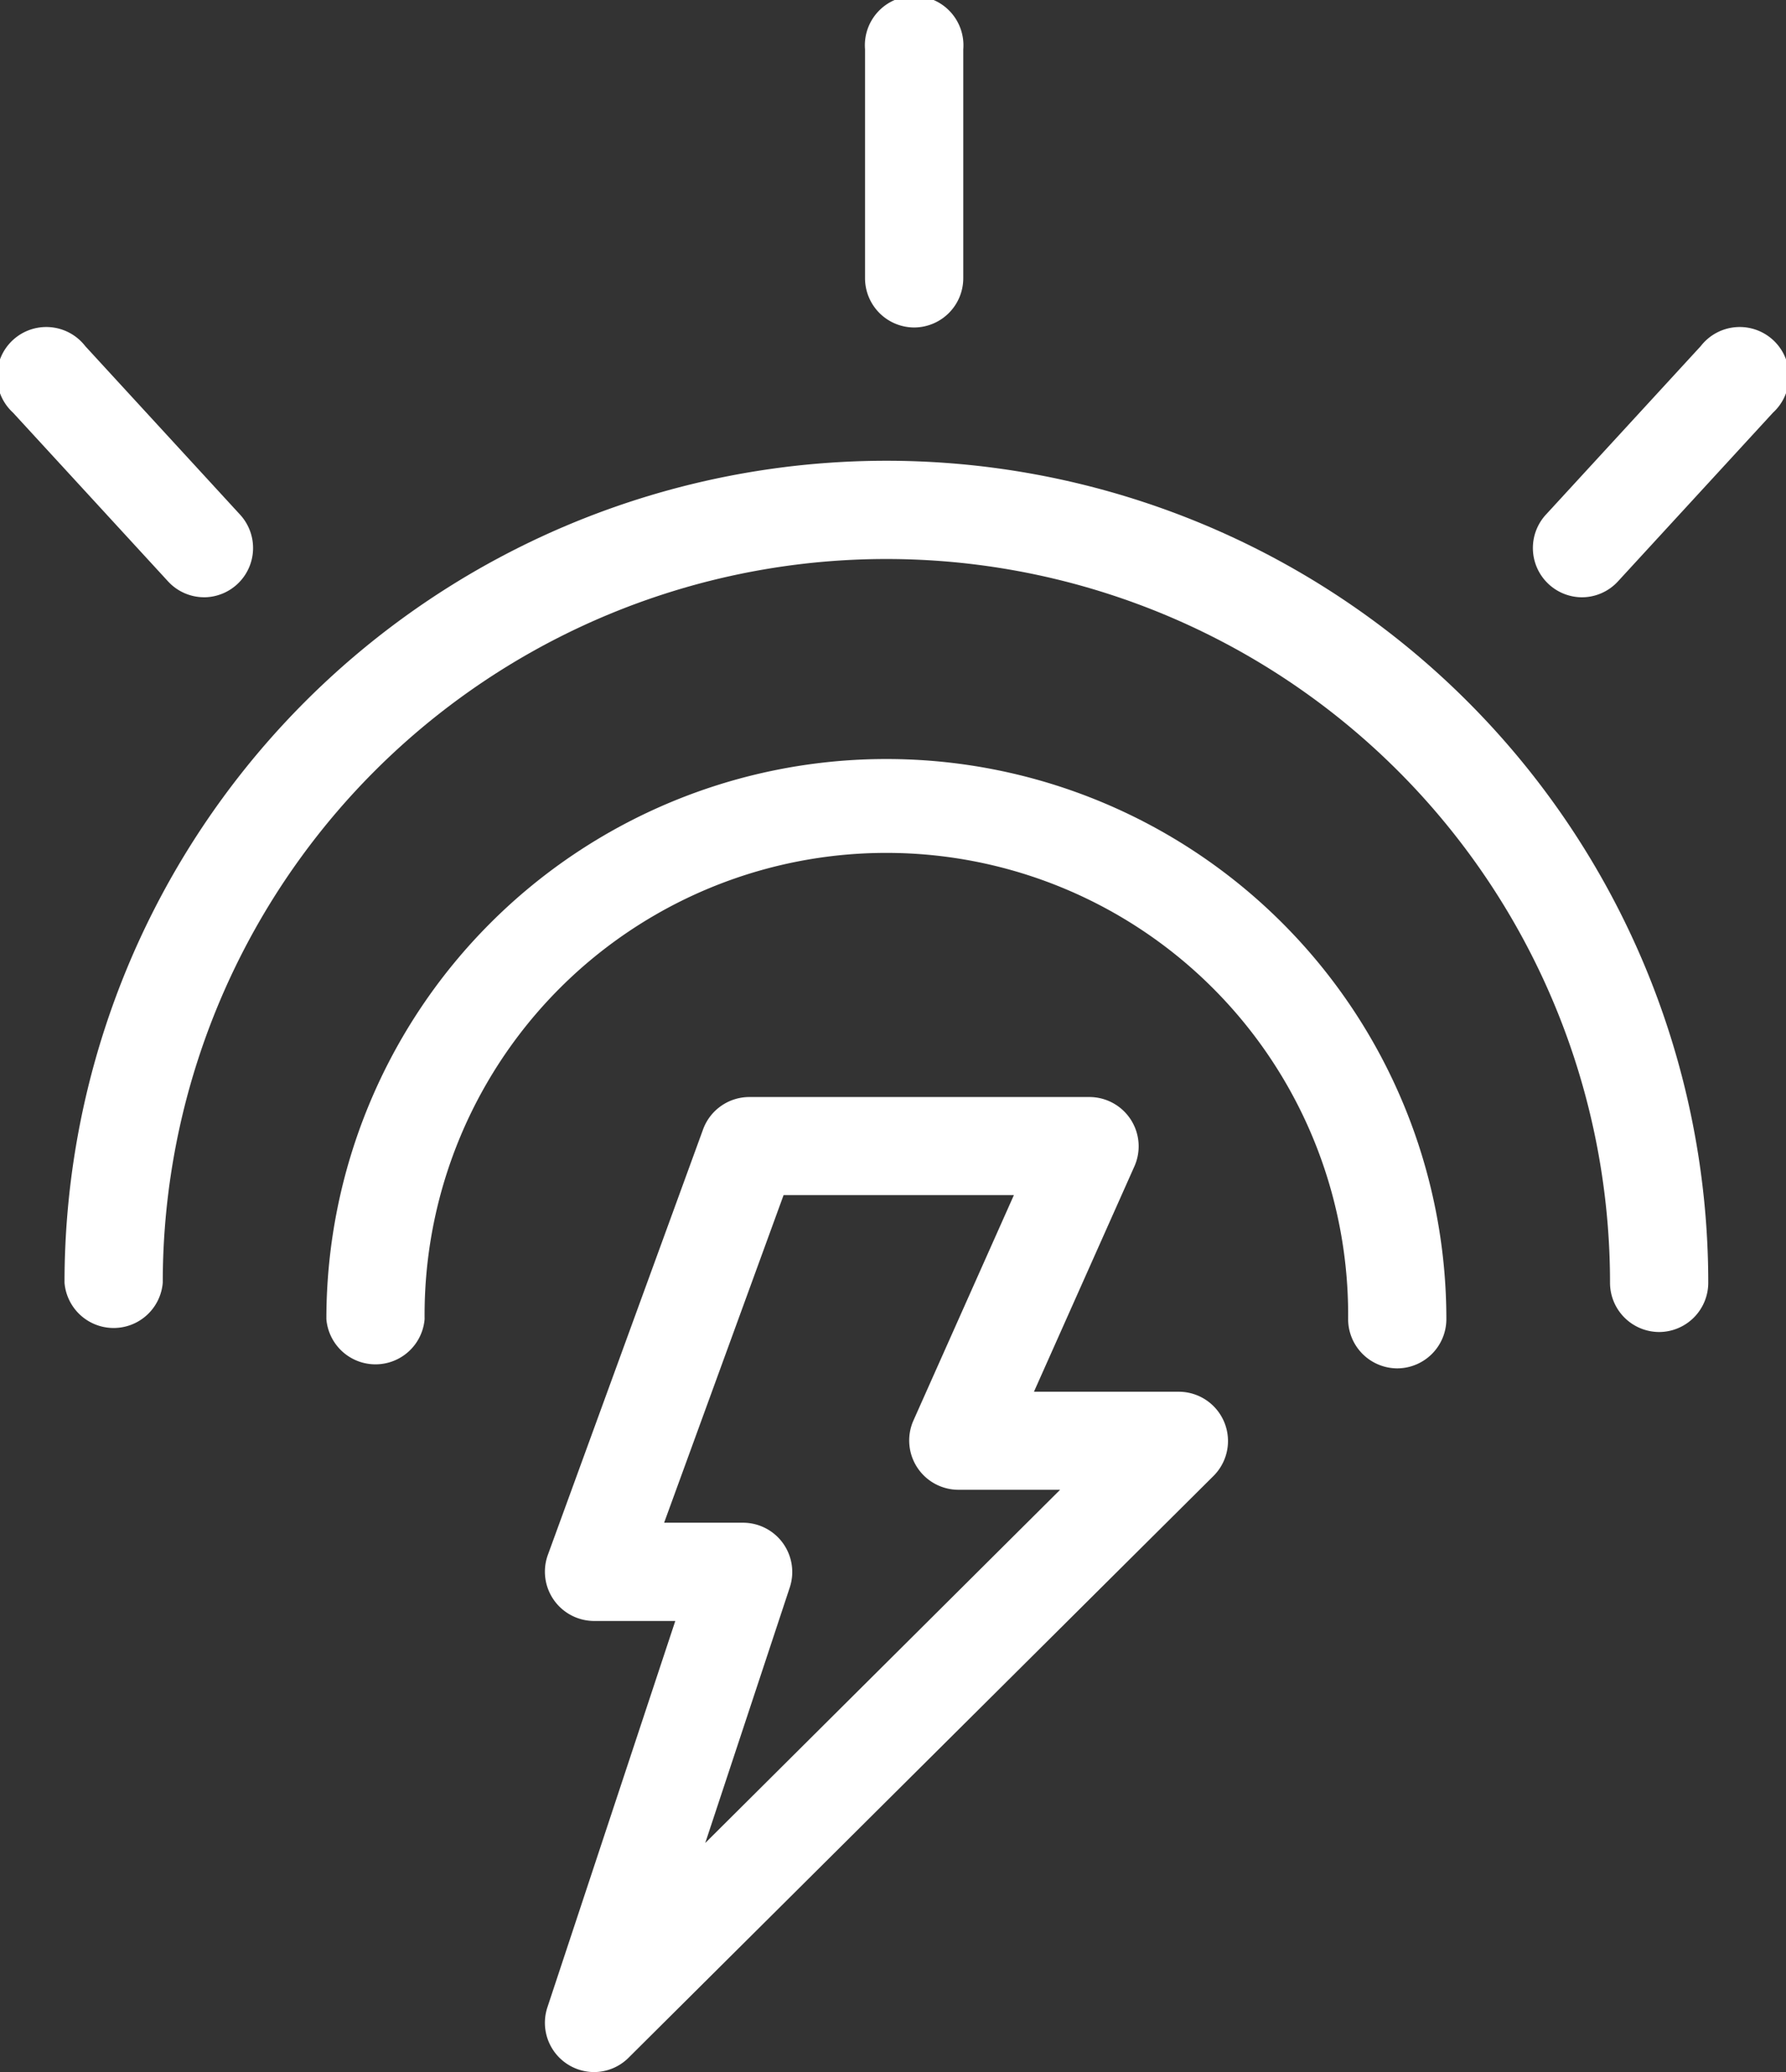
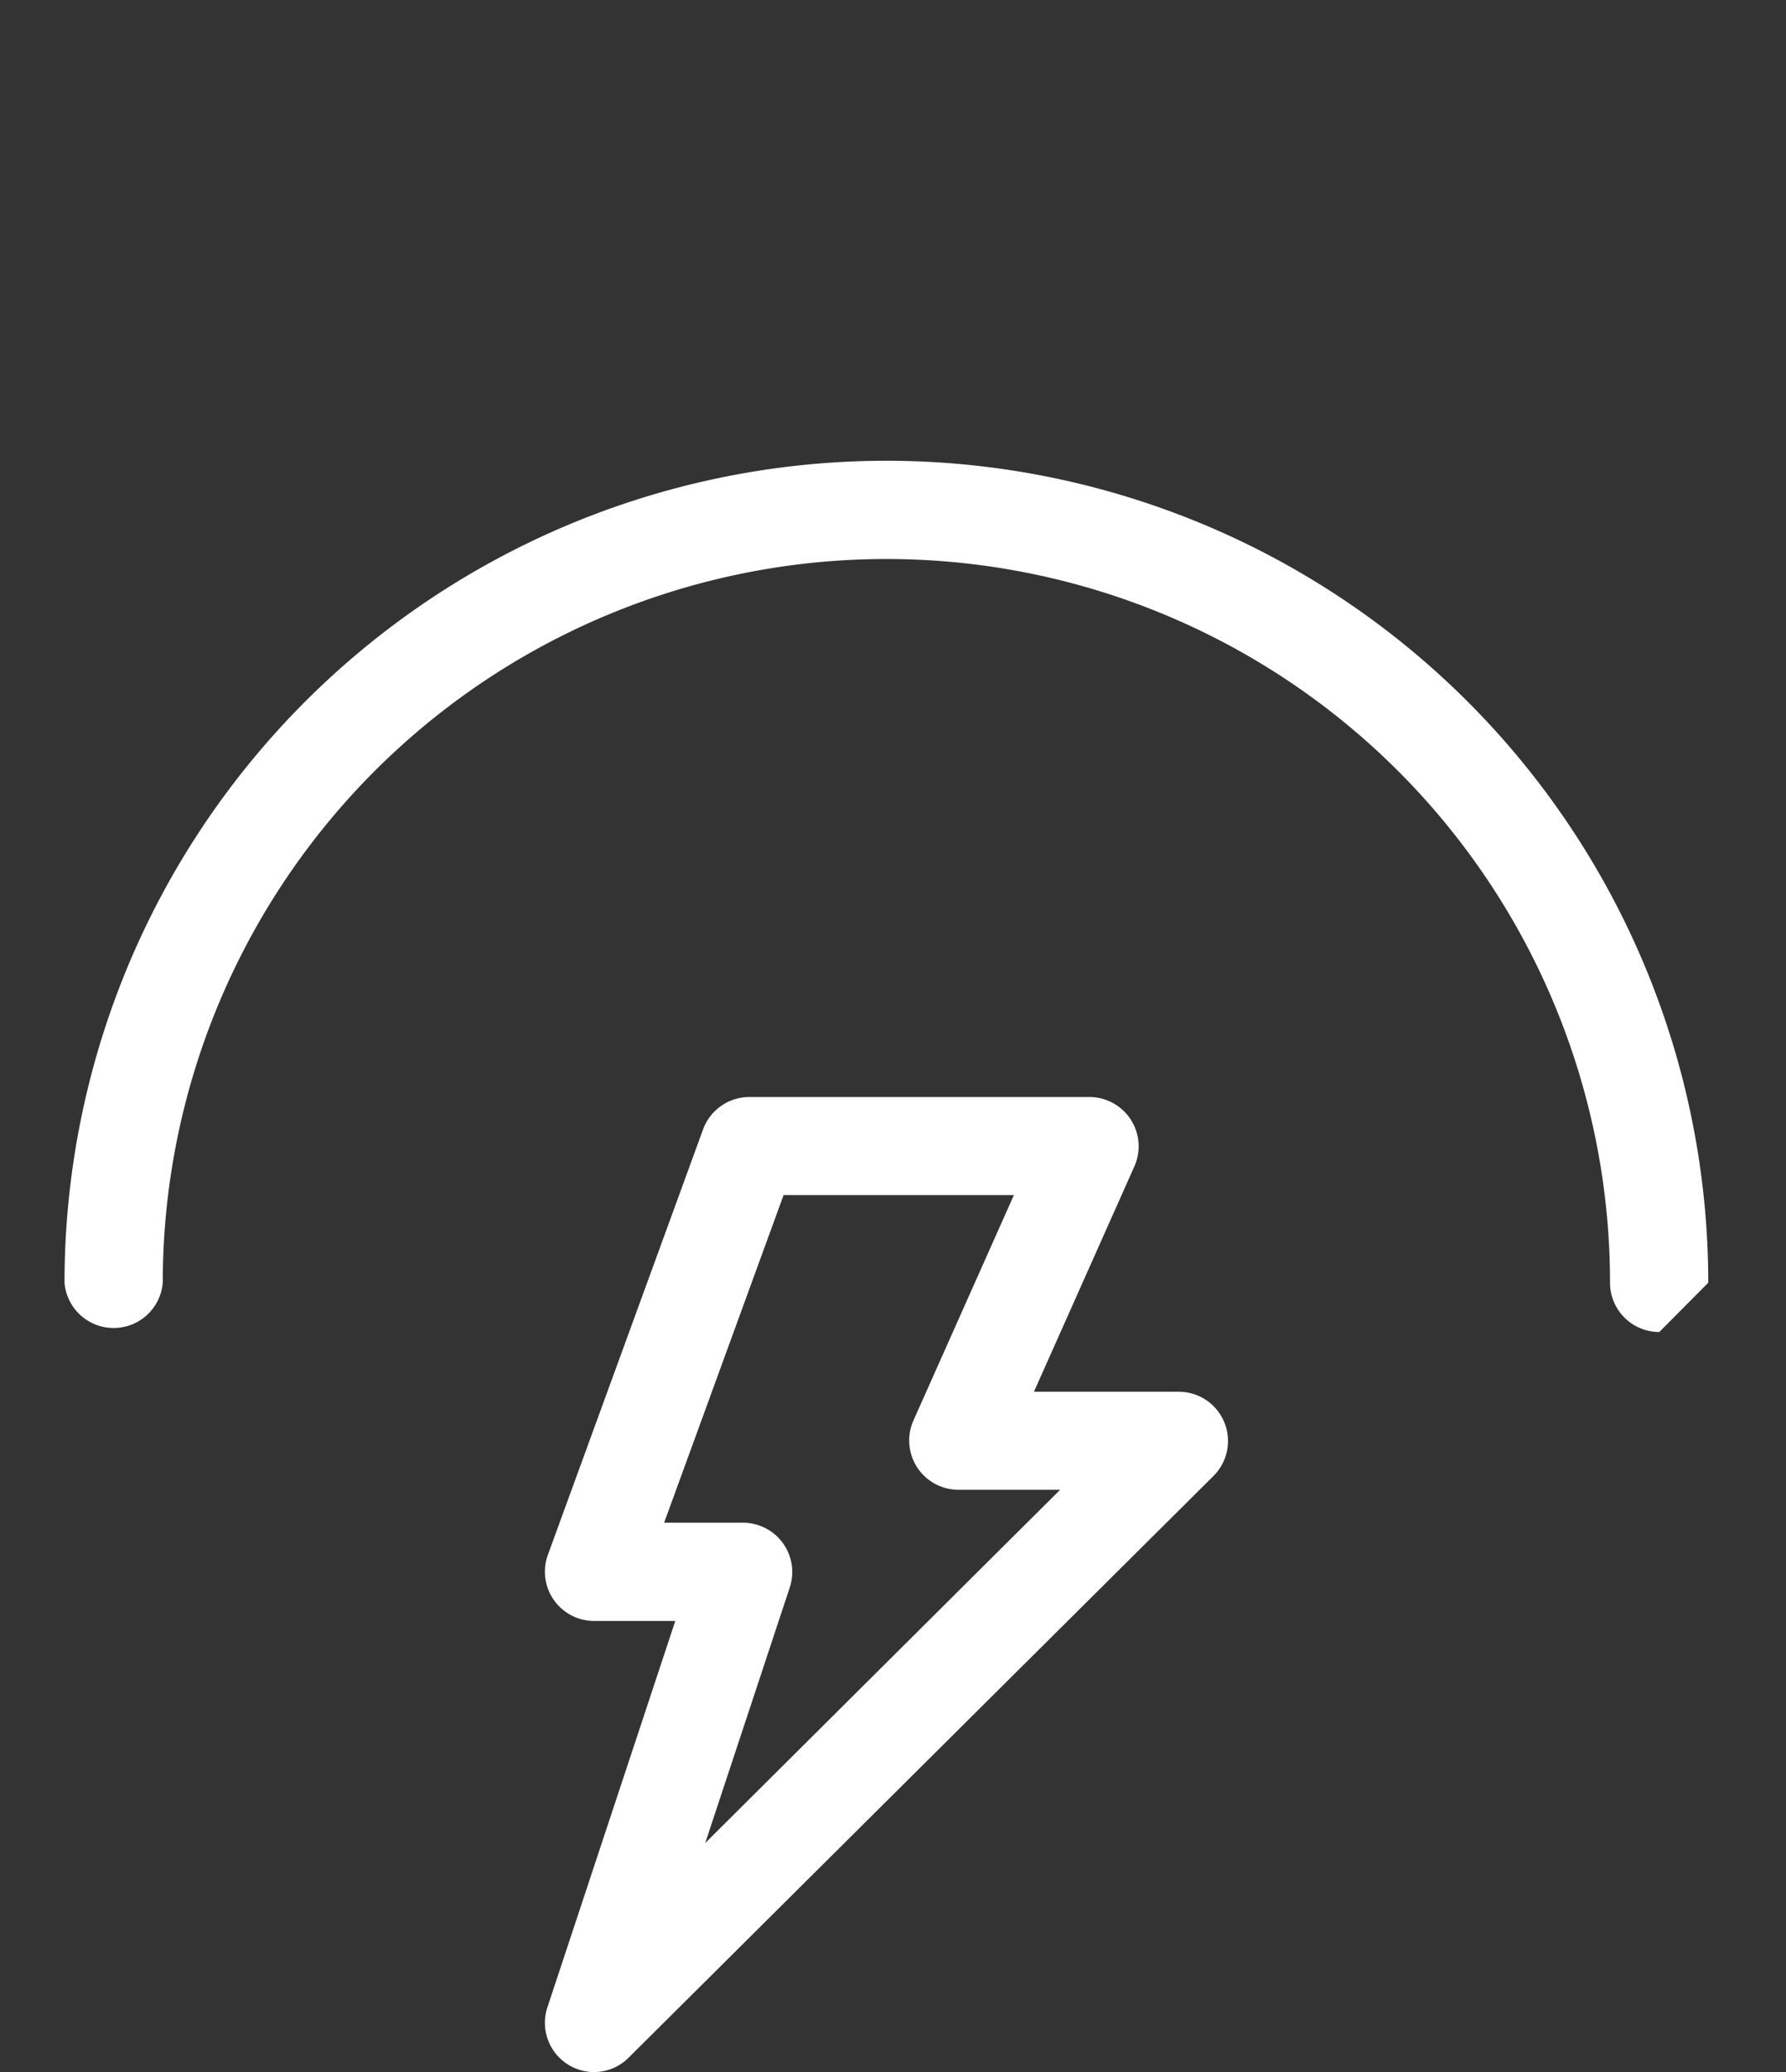
<svg xmlns="http://www.w3.org/2000/svg" width="43.488" height="50.448" viewBox="0 0 43.488 50.448">
  <rect x="0" y="0" width="43.488" height="50.448" fill="#333333" stroke="none" />
-   <path d="M45.168,35.284a1.2,1.2,0,0,1-1.2-1.2,17.62,17.62,0,1,0-35.24,0,1.2,1.2,0,0,1-2.392,0,20.012,20.012,0,1,1,40.024,0A1.2,1.2,0,0,1,45.168,35.284Z" transform="translate(-4.765 -2.854)" fill="#fff" />
-   <path d="M40.413,38.016a1.2,1.2,0,0,1-1.2-1.2,11.244,11.244,0,1,0-22.487,0,1.2,1.2,0,0,1-2.392,0,13.635,13.635,0,1,1,27.271,0A1.2,1.2,0,0,1,40.413,38.016Z" transform="translate(-6.387 -4.701)" fill="#fff" />
+   <path d="M45.168,35.284a1.2,1.2,0,0,1-1.2-1.2,17.62,17.62,0,1,0-35.24,0,1.2,1.2,0,0,1-2.392,0,20.012,20.012,0,1,1,40.024,0Z" transform="translate(-4.765 -2.854)" fill="#fff" />
  <path d="M22.2,57.24a1.2,1.2,0,0,1-1.135-1.571l3.116-9.412H22.2a1.2,1.2,0,0,1-1.123-1.606l3.781-10.364a1.2,1.2,0,0,1,1.124-.786h8.288a1.2,1.2,0,0,1,1.092,1.683l-2.448,5.492H36.45a1.2,1.2,0,0,1,.843,2.043L23.043,56.891A1.194,1.194,0,0,1,22.2,57.24Zm1.709-13.375h1.926a1.2,1.2,0,0,1,1.135,1.571l-2.06,6.227,8.641-8.6H31.07a1.2,1.2,0,0,1-1.092-1.683l2.448-5.492H26.818Z" transform="translate(-7.738 -6.792)" fill="#fff" />
-   <path d="M52.37,16.587a1.2,1.2,0,0,1-.88-2.005l3.777-4.11a1.2,1.2,0,1,1,1.761,1.618L53.251,16.2A1.194,1.194,0,0,1,52.37,16.587Z" transform="translate(-13.855 -2.045)" fill="#fff" />
-   <path d="M9.337,16.586a1.193,1.193,0,0,1-.881-.387L4.68,12.09a1.2,1.2,0,1,1,1.761-1.618l3.776,4.11a1.2,1.2,0,0,1-.88,2.005Z" transform="translate(-4.365 -2.045)" fill="#fff" />
-   <path d="M31.985,7.973a1.2,1.2,0,0,1-1.2-1.2V1.2a1.2,1.2,0,1,1,2.392,0V6.777A1.2,1.2,0,0,1,31.985,7.973Z" transform="translate(-9.722)" fill="#fff" />
</svg>